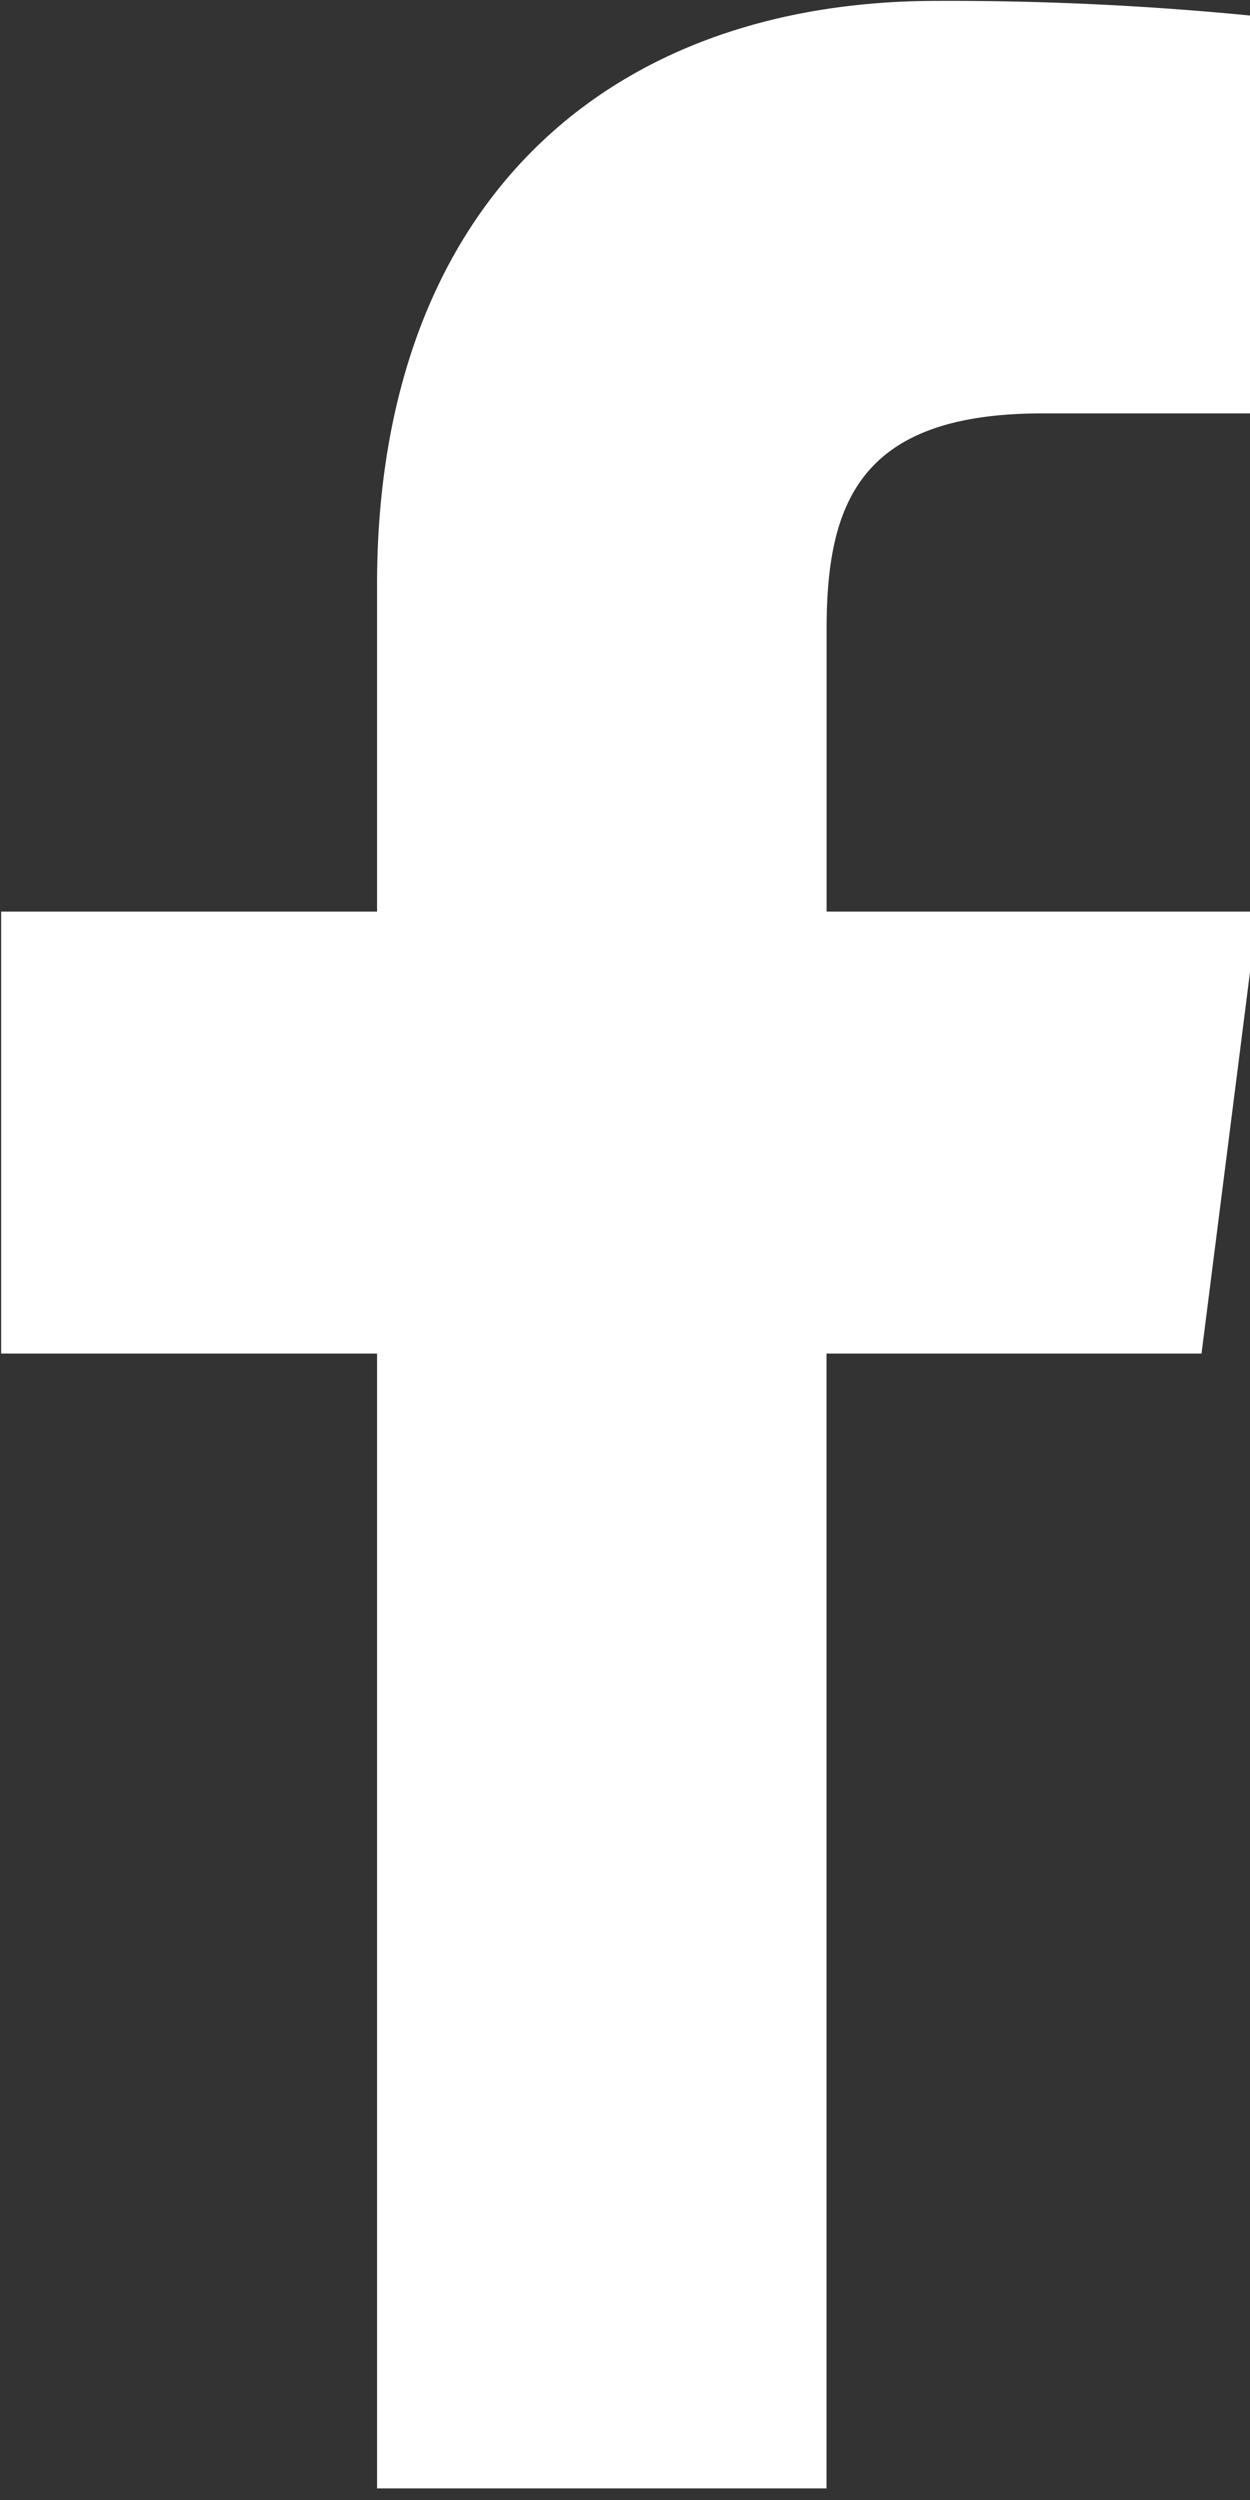
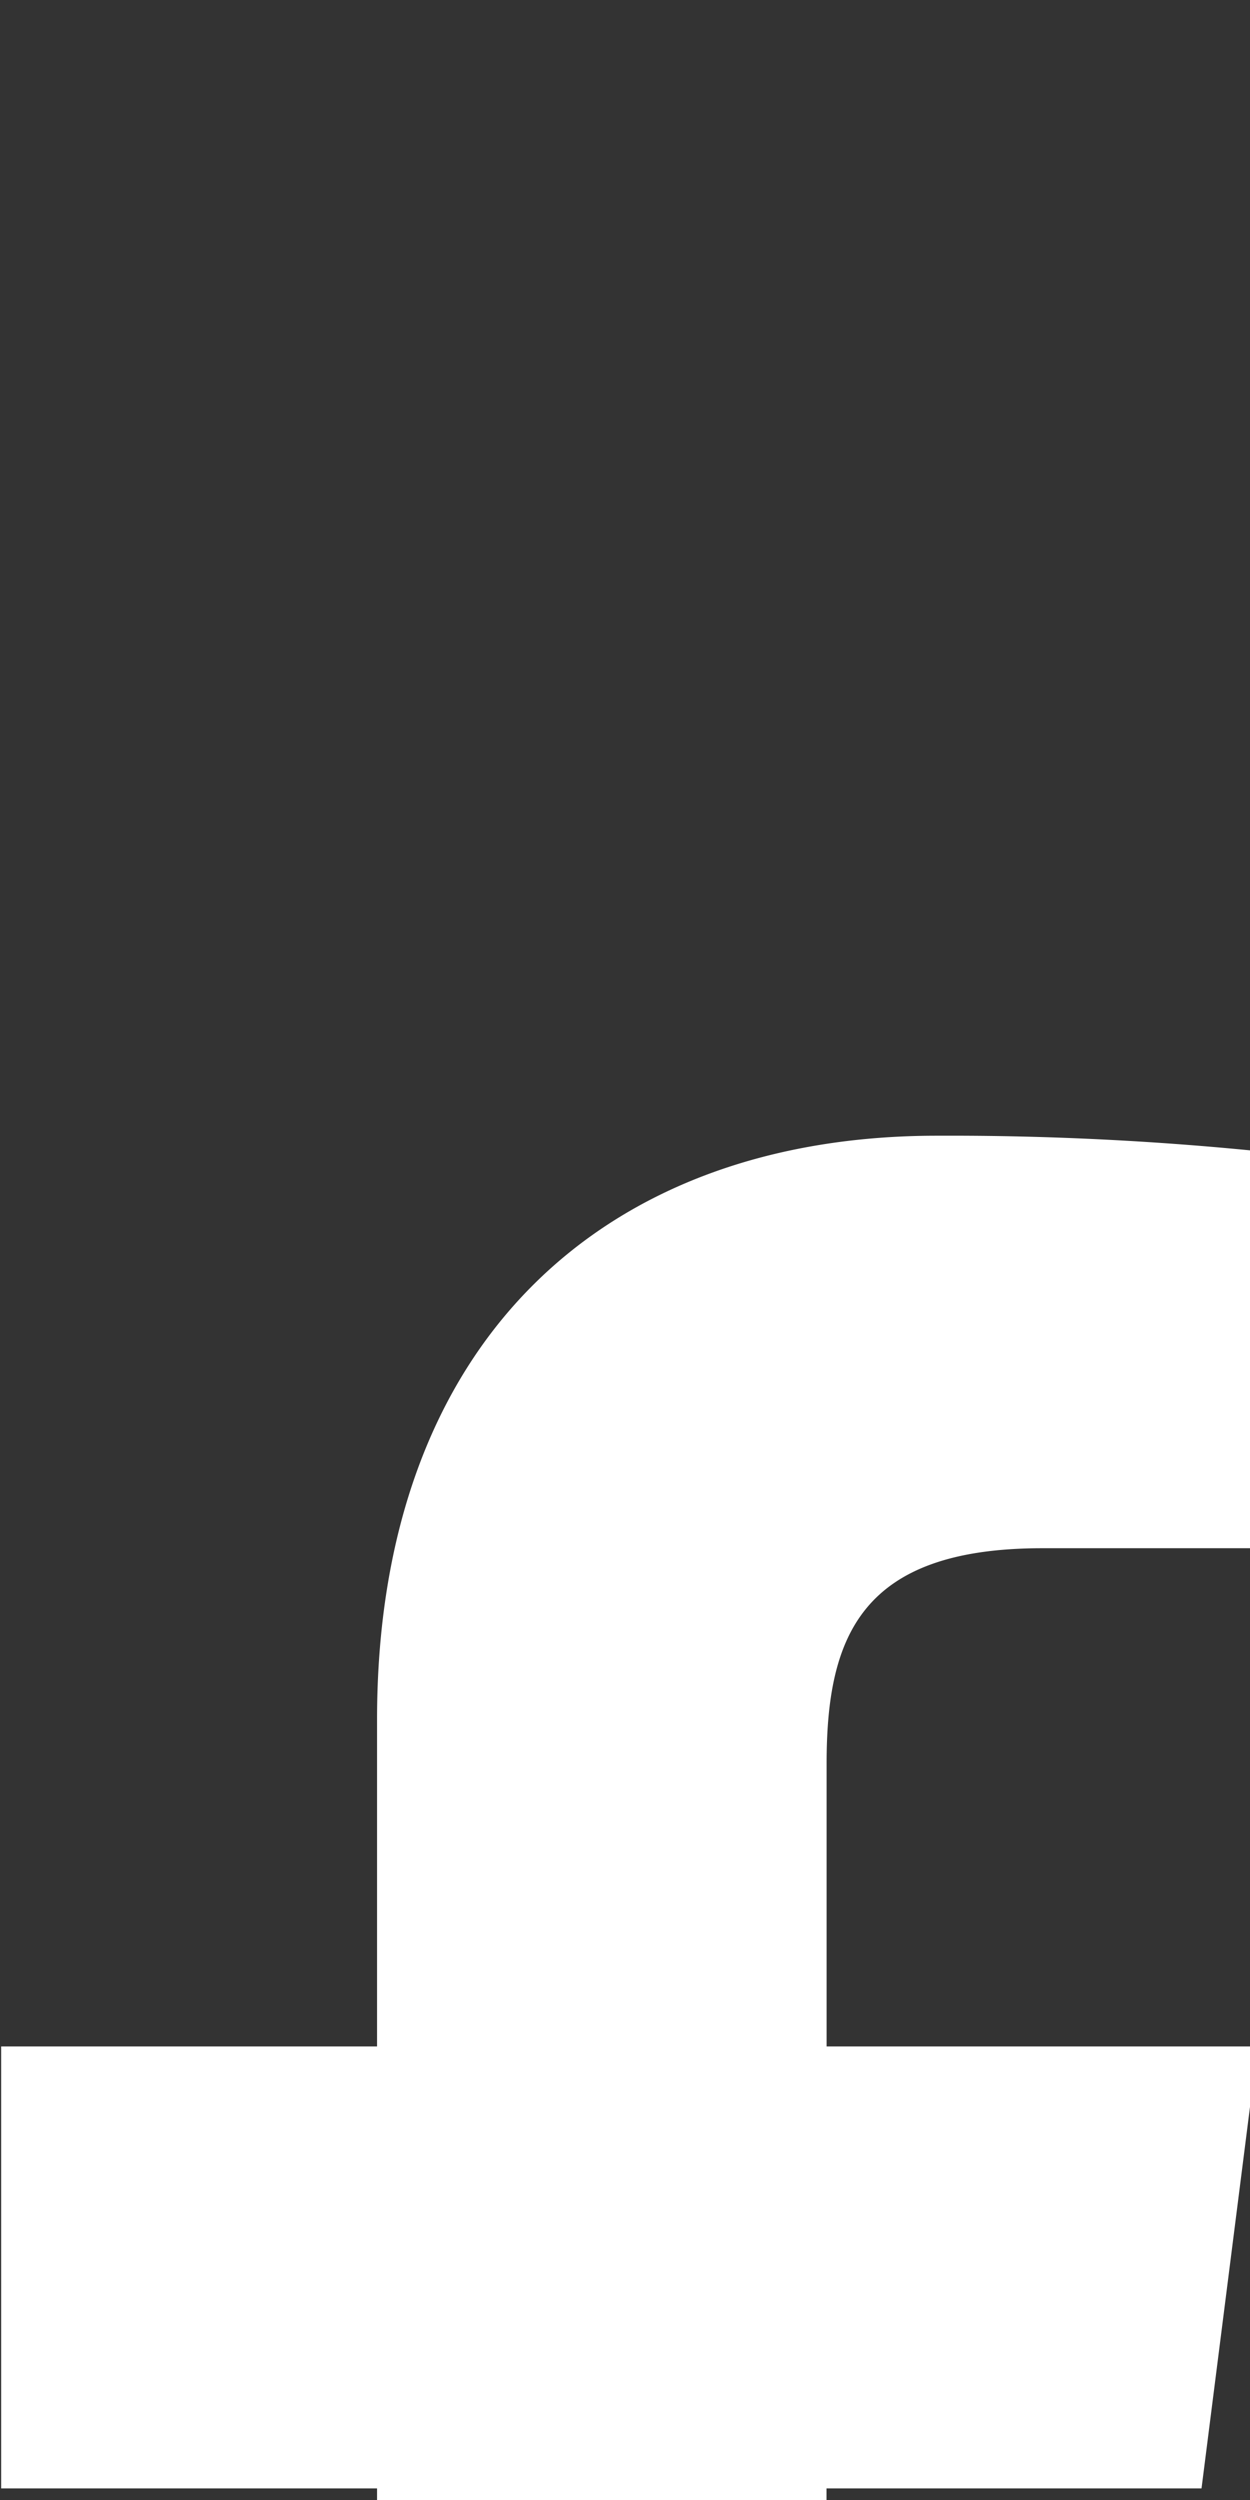
<svg xmlns="http://www.w3.org/2000/svg" viewBox="0 0 14 28">
  <rect x="0" y="0" width="14" height="28" fill="#333333" stroke="none" />
  <defs>
    <style>
      .cls-1 {
        fill: #fff;
        fill-rule: evenodd;
      }
    </style>
  </defs>
-   <path id="fb" class="cls-1" d="M250.785,2085.93v-12.71h-4.21v-4.95h4.21v-3.66c0-4.24,2.549-6.54,6.271-6.54a34.567,34.567,0,0,1,3.762.19v4.43h-2.582c-2.024,0-2.416.98-2.416,2.41v3.17h4.828l-0.629,4.95h-4.2v12.71h-5.035Z" transform="translate(-246.562 -2058.06)" />
+   <path id="fb" class="cls-1" d="M250.785,2085.93h-4.21v-4.95h4.21v-3.66c0-4.24,2.549-6.54,6.271-6.54a34.567,34.567,0,0,1,3.762.19v4.43h-2.582c-2.024,0-2.416.98-2.416,2.41v3.17h4.828l-0.629,4.95h-4.2v12.71h-5.035Z" transform="translate(-246.562 -2058.06)" />
</svg>